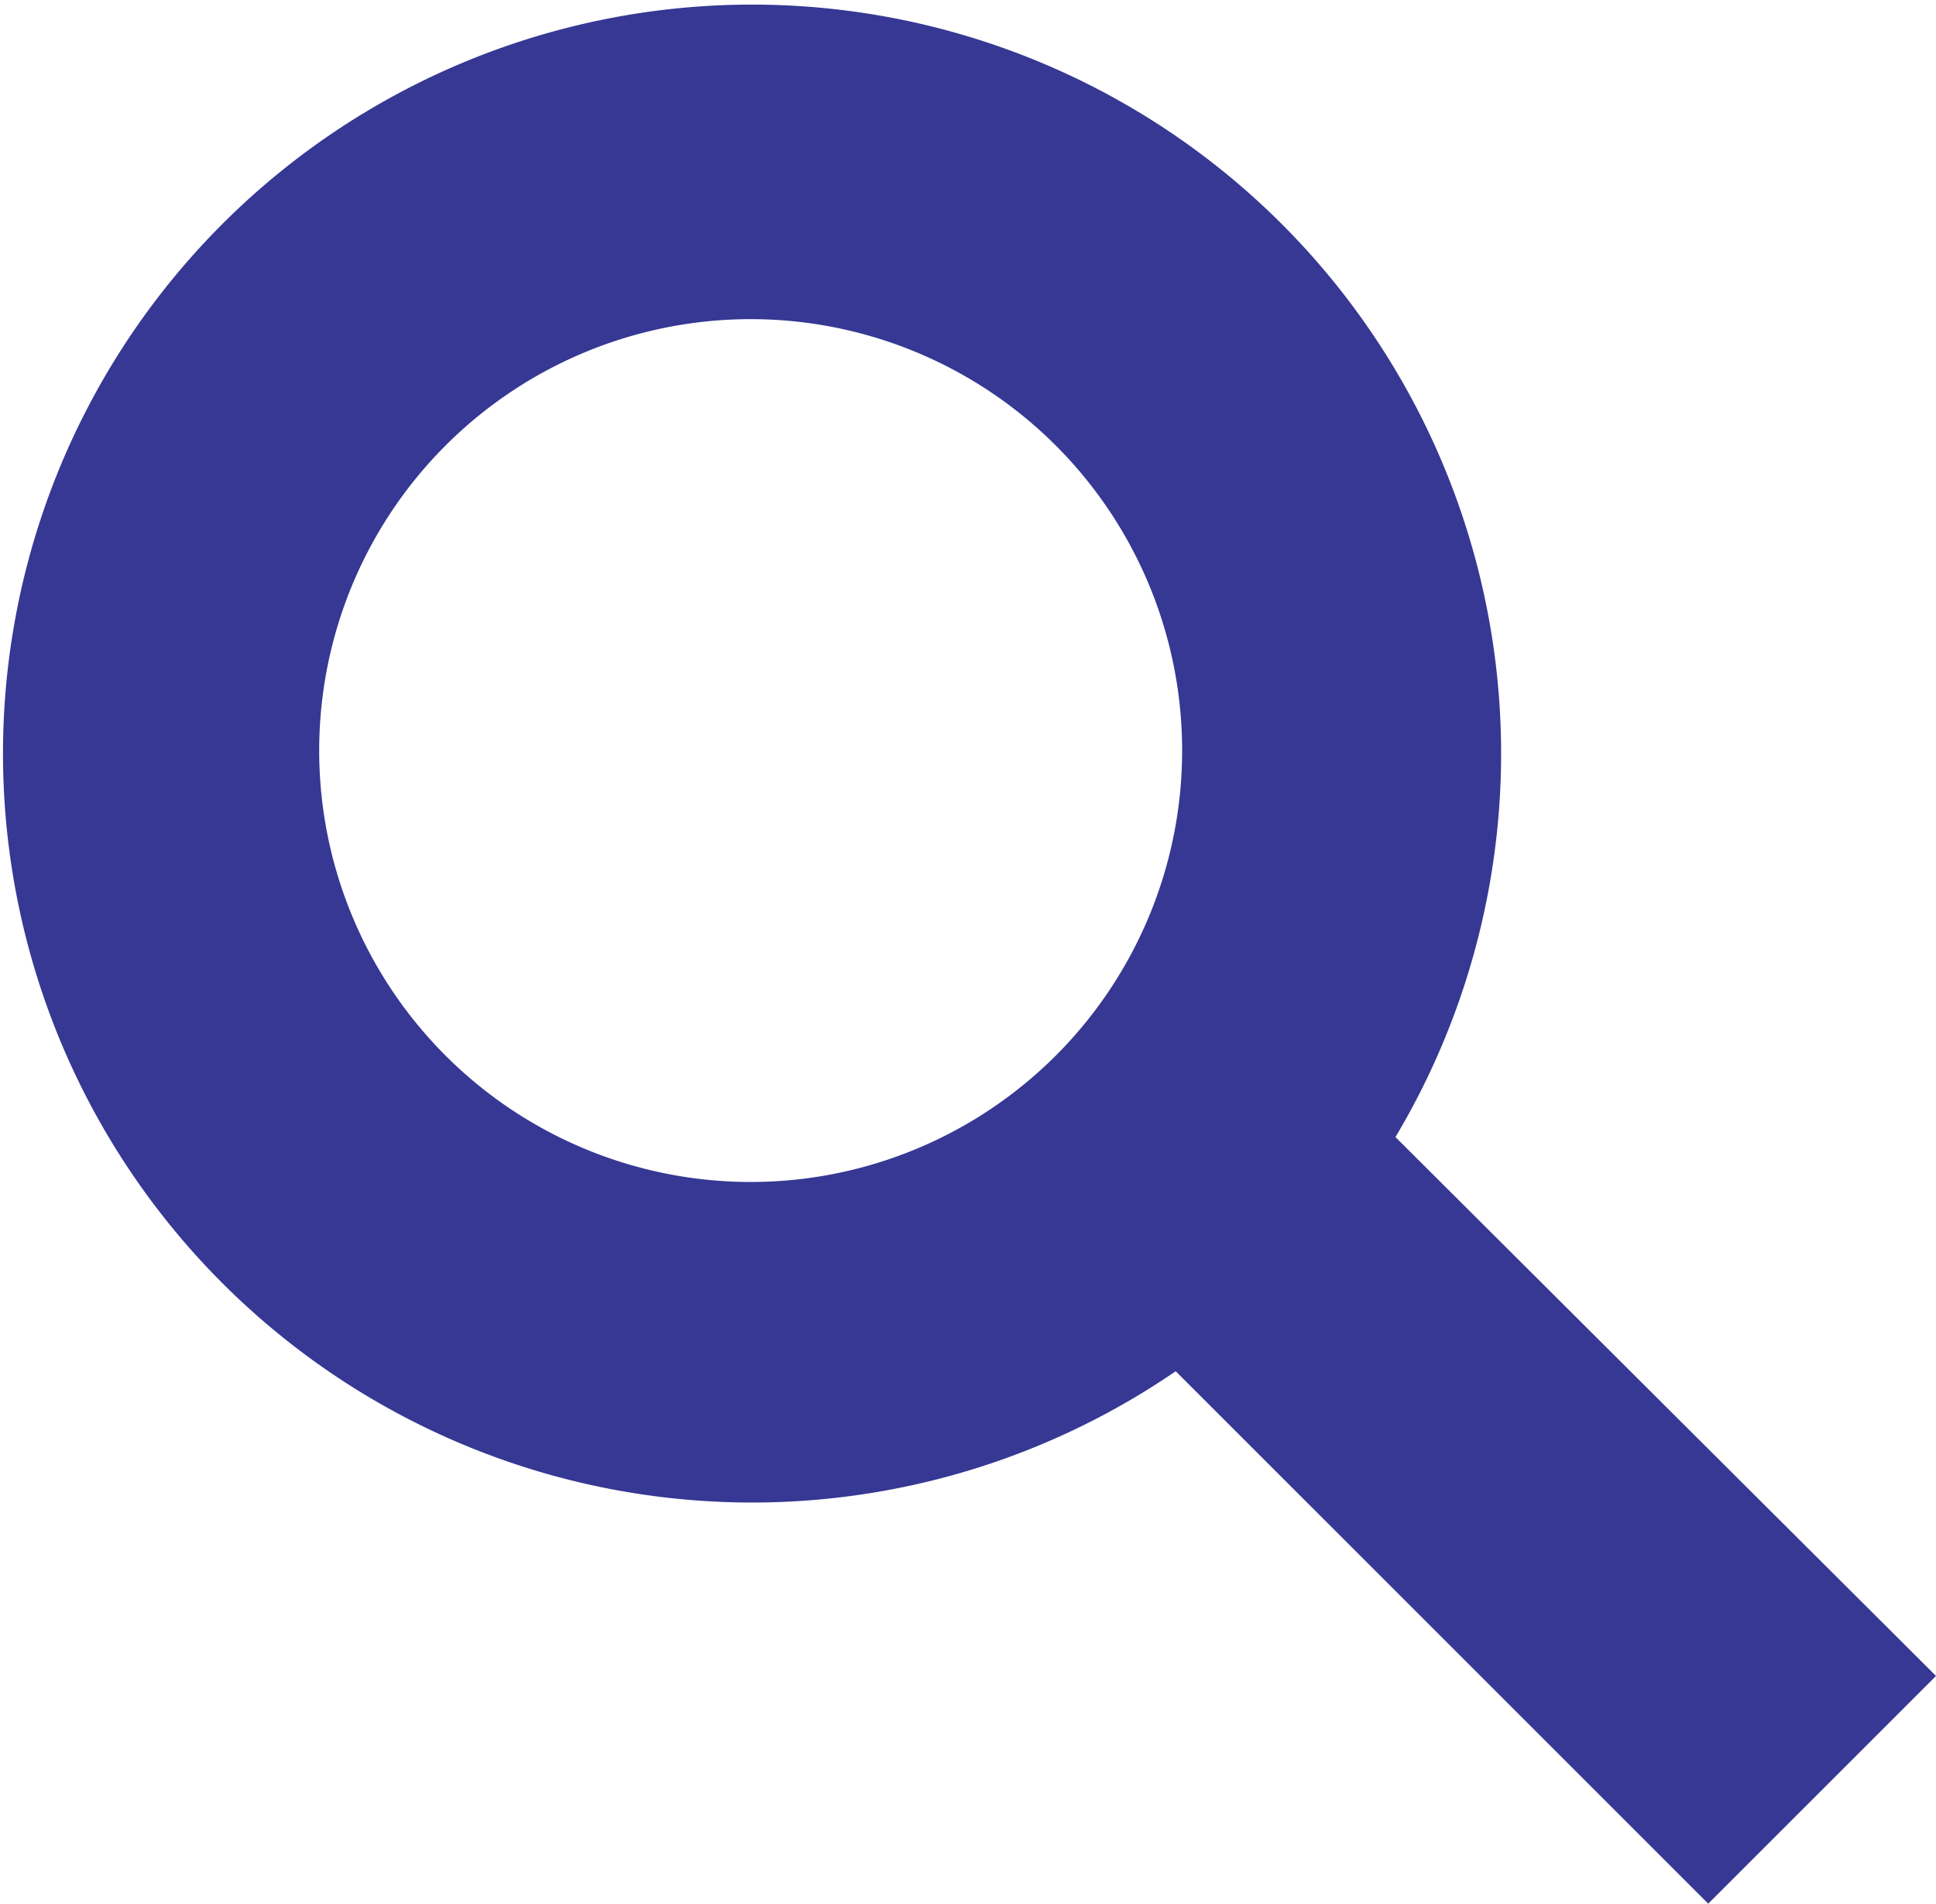
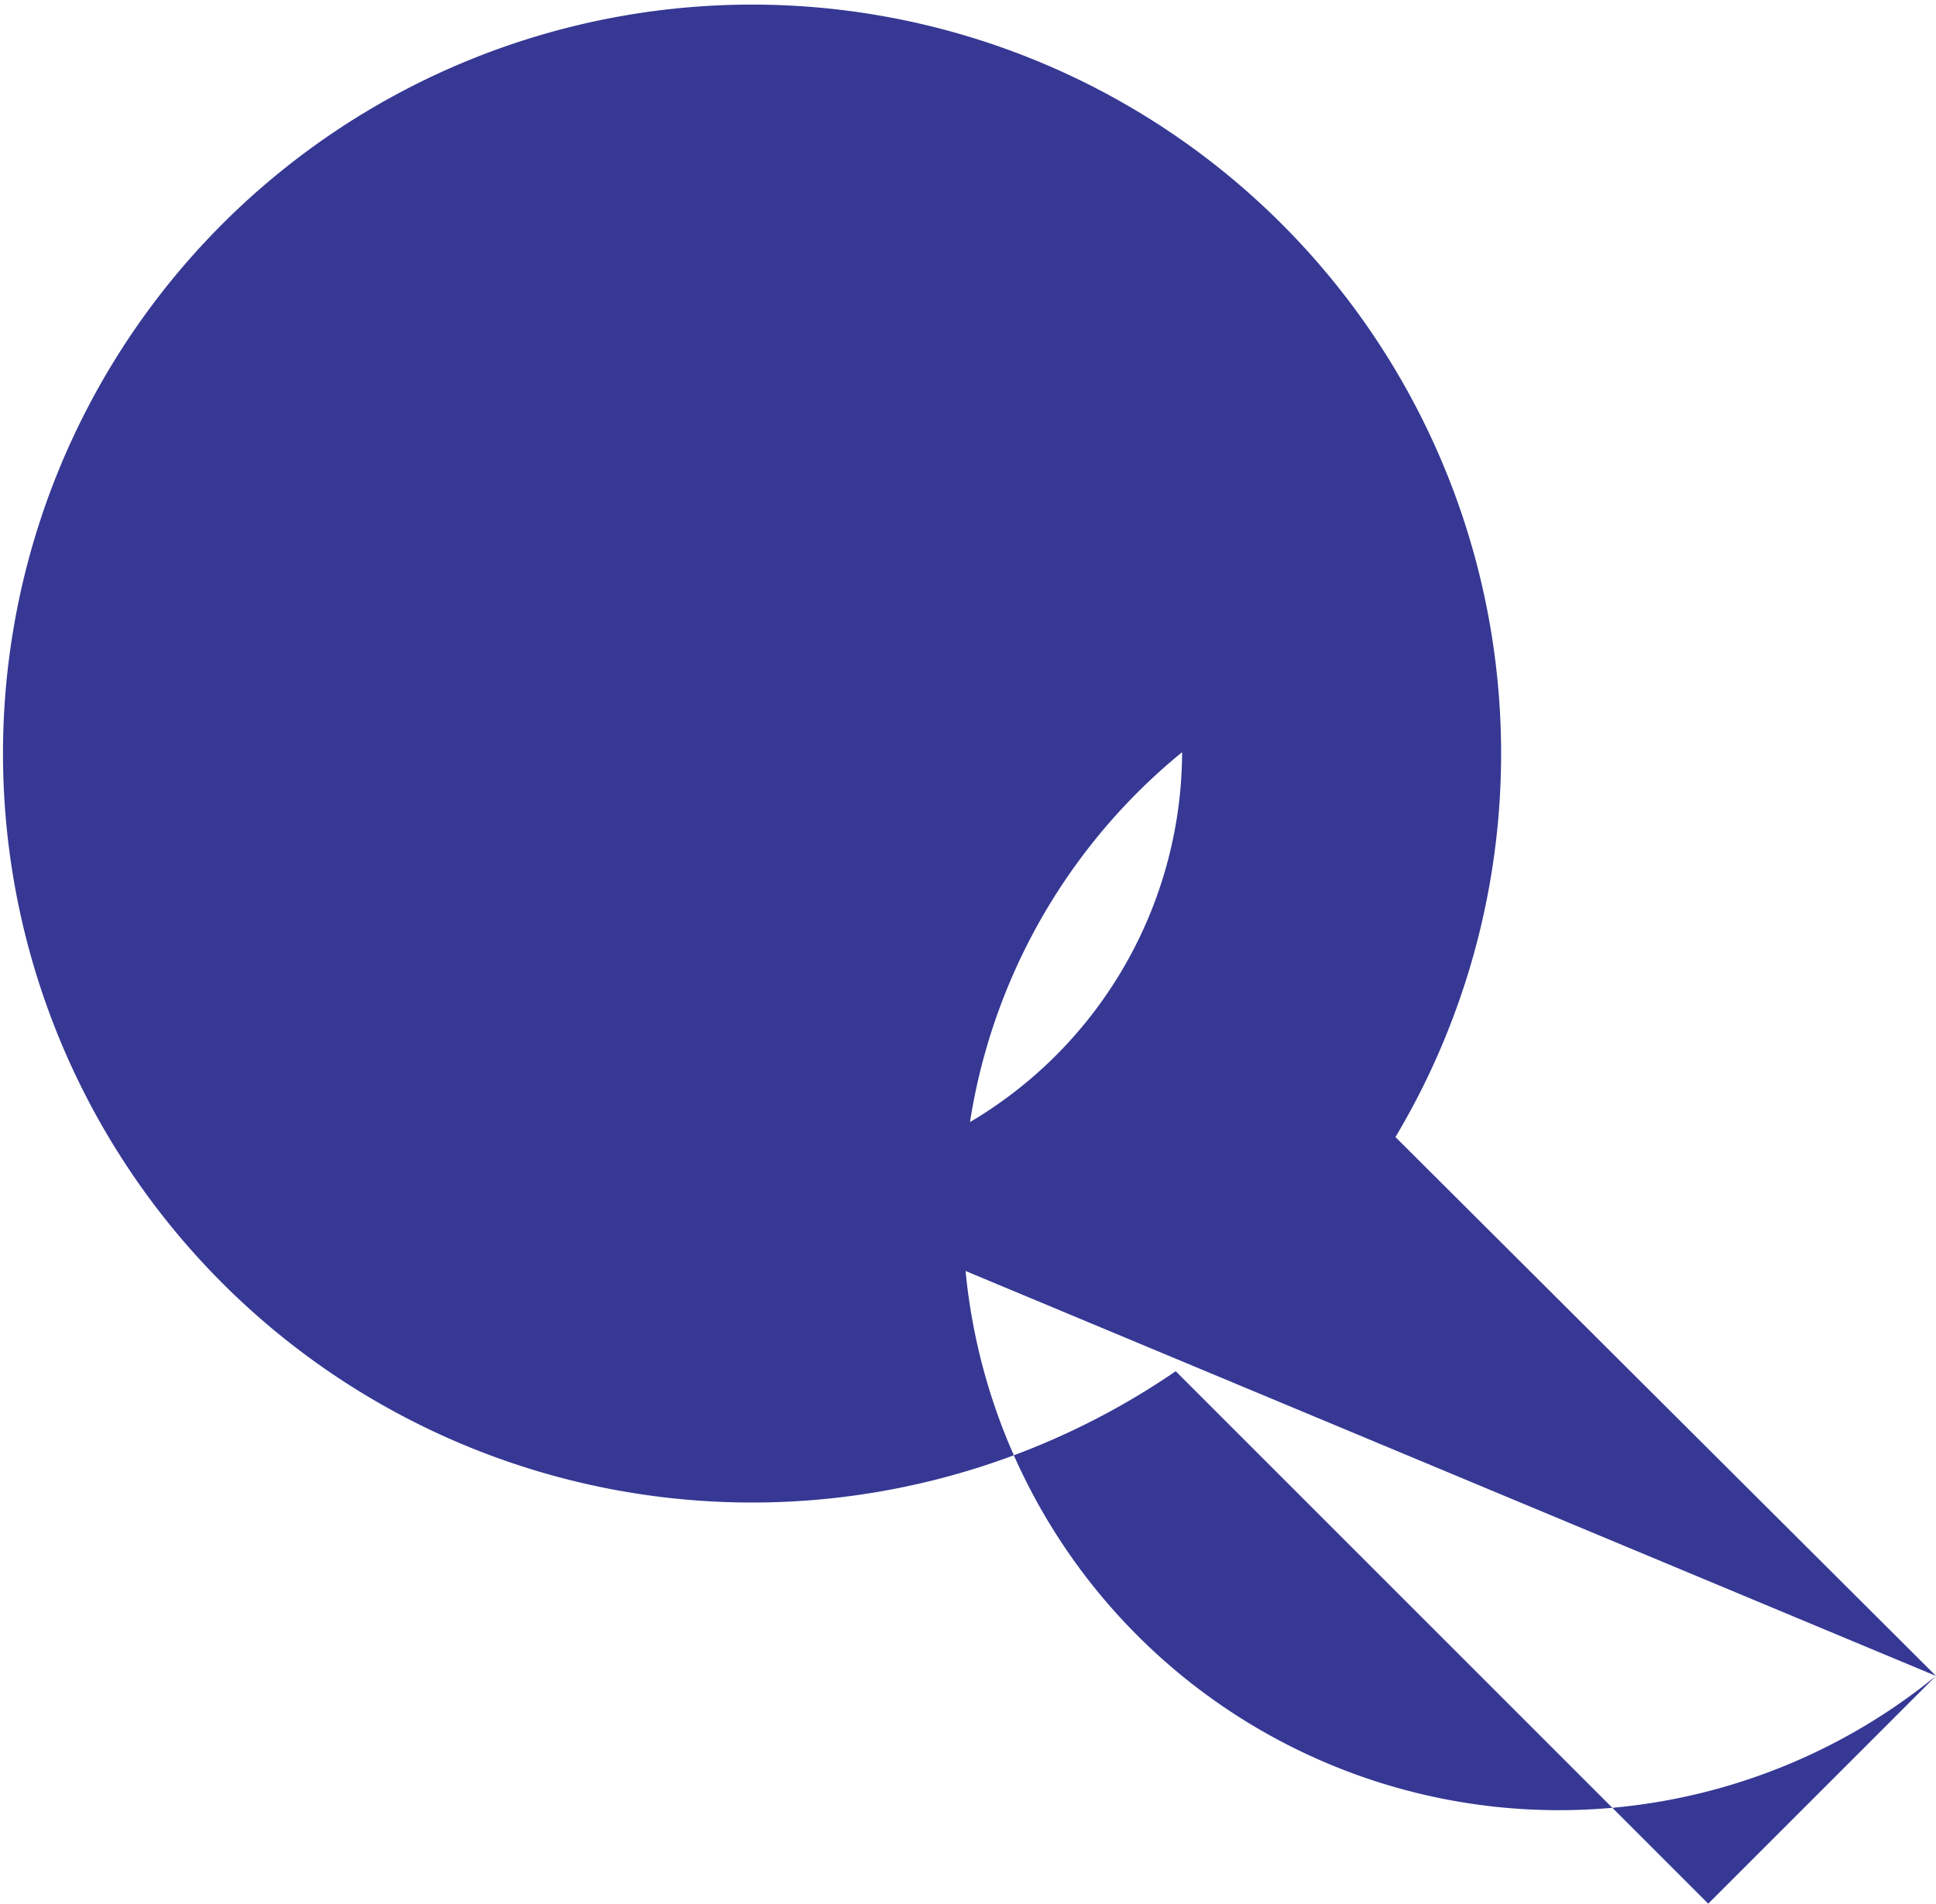
<svg xmlns="http://www.w3.org/2000/svg" viewBox="0 0 12.07 11.87">
  <defs>
    <style>.cls-1{fill:#363894;}</style>
  </defs>
  <g id="Warstwa_2" data-name="Warstwa 2">
    <g id="Warstwa_1-2" data-name="Warstwa 1">
-       <path class="cls-1" d="M12.07,10.45,8.7,7.09A4.67,4.67,0,1,0,7.33,8.55l3.32,3.32ZM4.69,7.37A2.69,2.69,0,1,1,7.37,4.69,2.69,2.69,0,0,1,4.69,7.37Z" />
+       <path class="cls-1" d="M12.07,10.45,8.7,7.09A4.67,4.67,0,1,0,7.33,8.55l3.32,3.32ZA2.69,2.69,0,1,1,7.37,4.69,2.69,2.69,0,0,1,4.69,7.37Z" />
    </g>
  </g>
</svg>